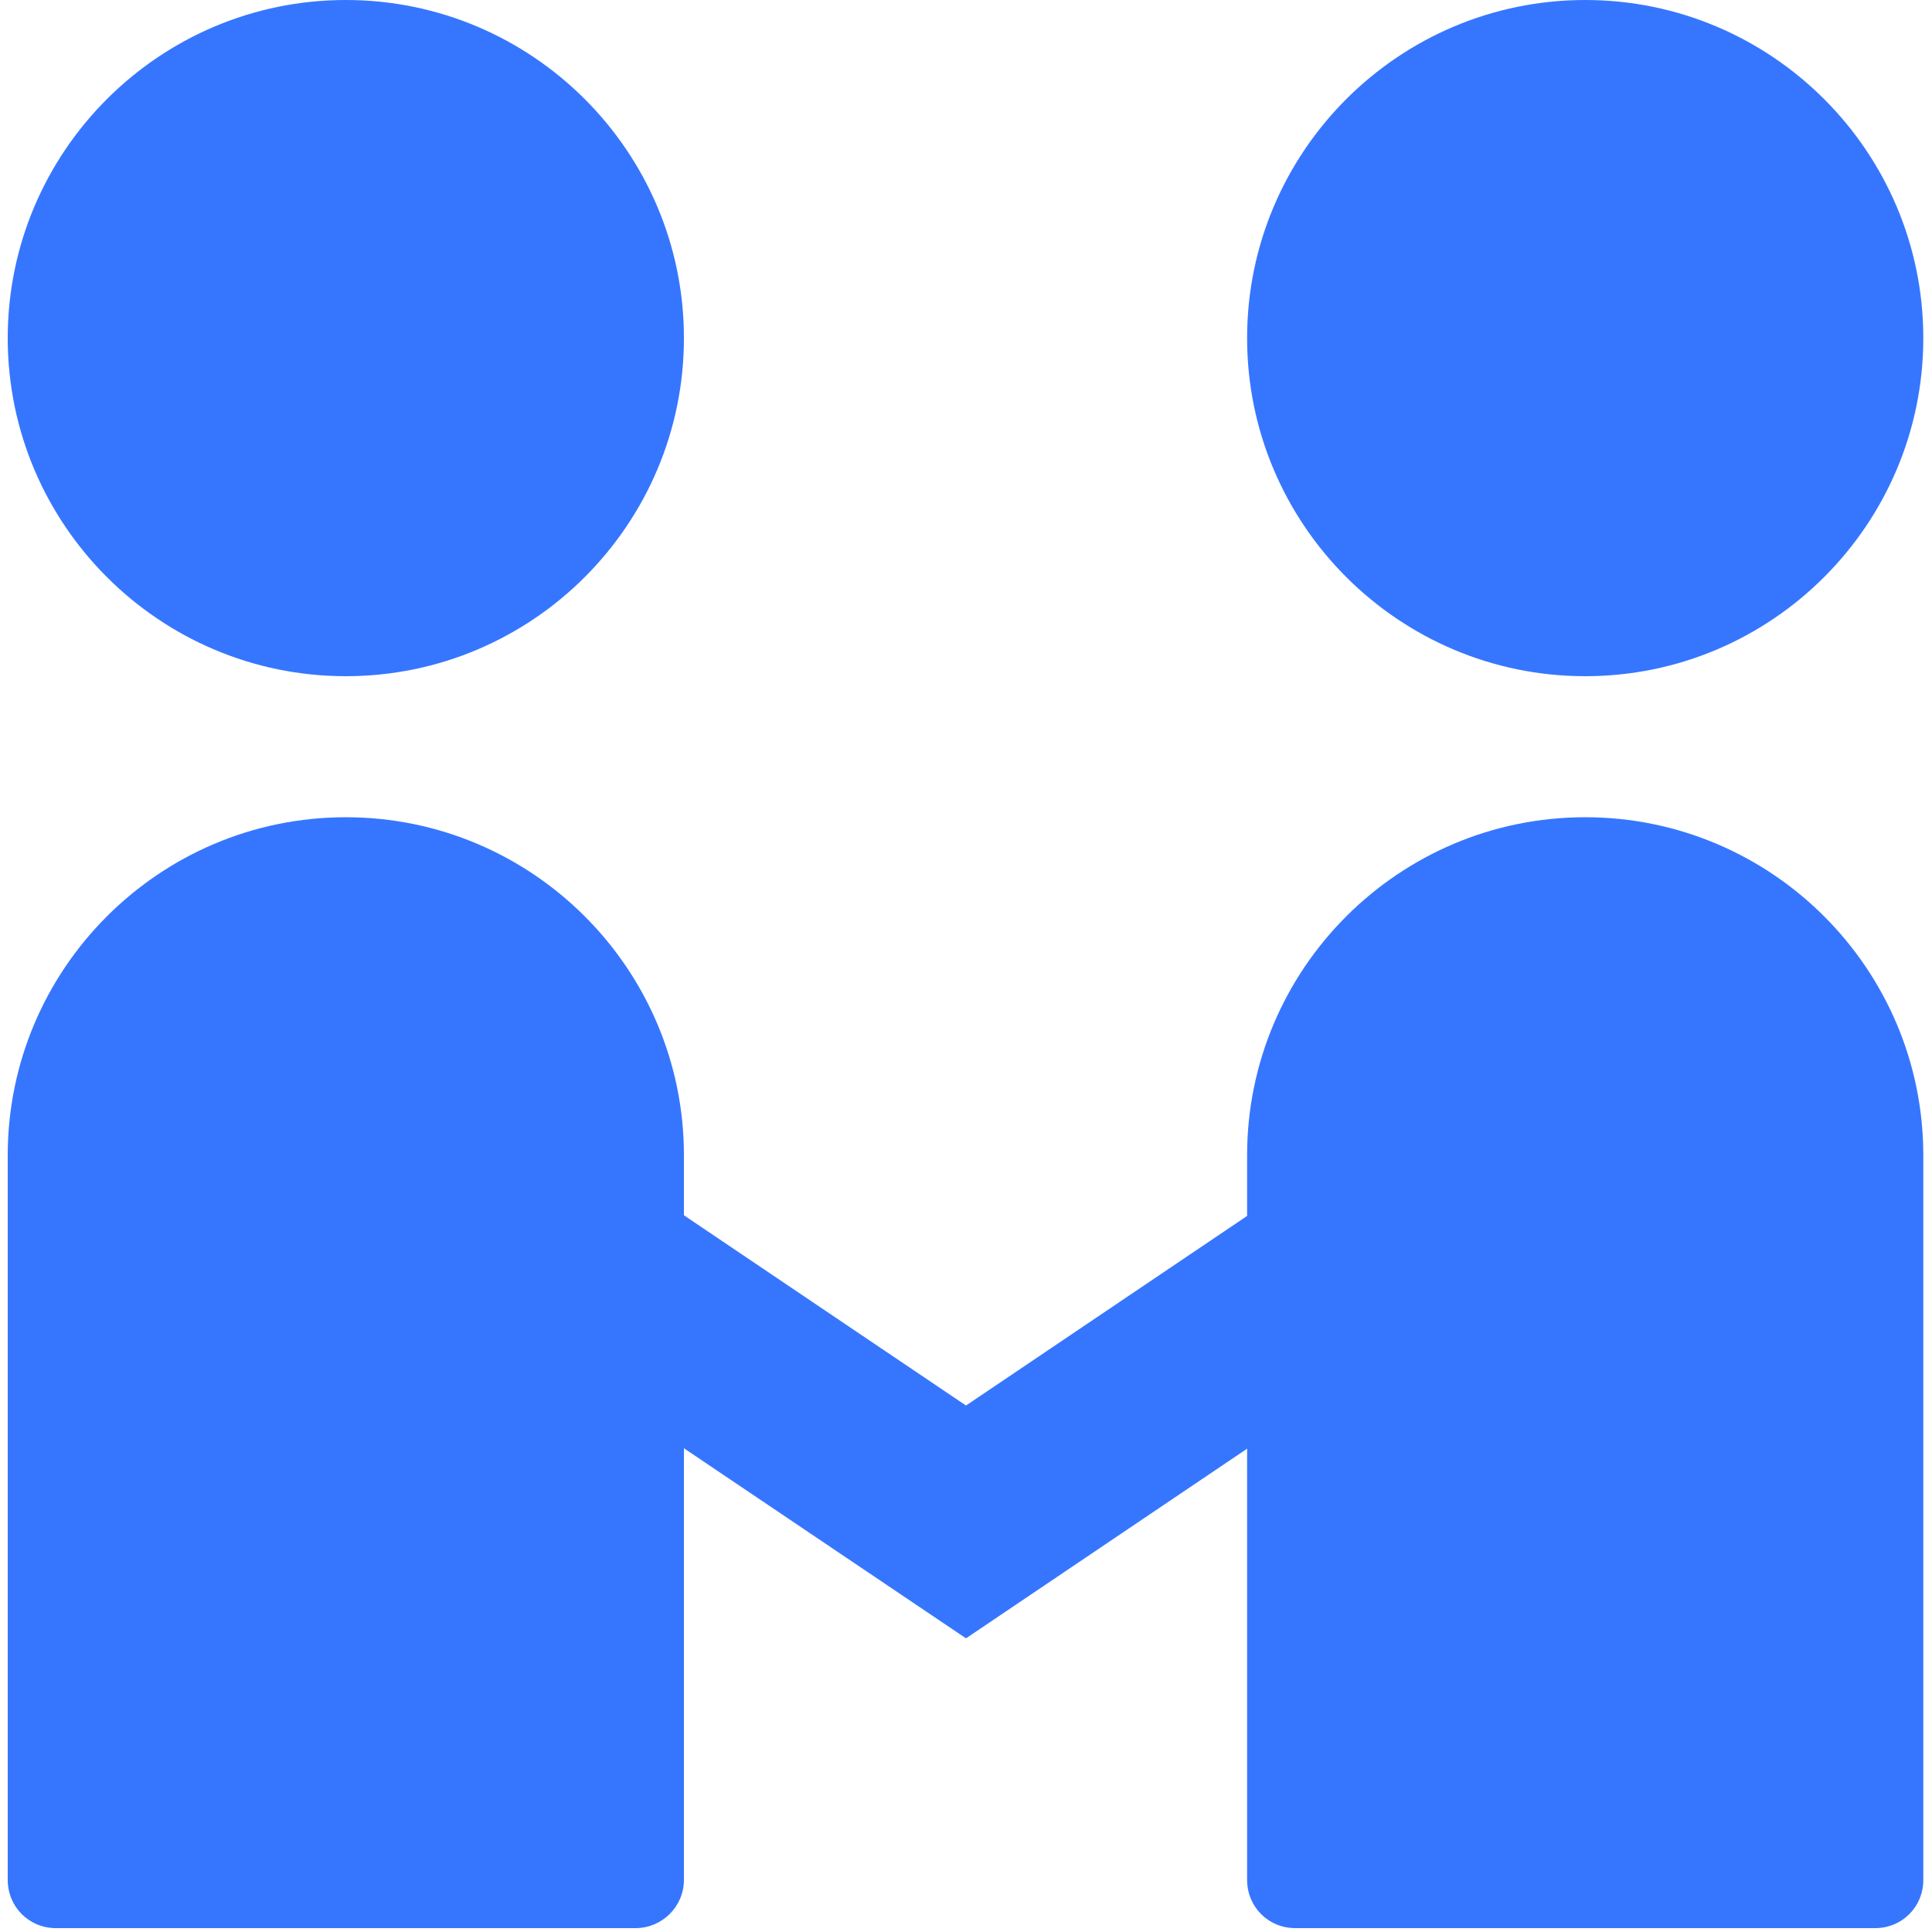
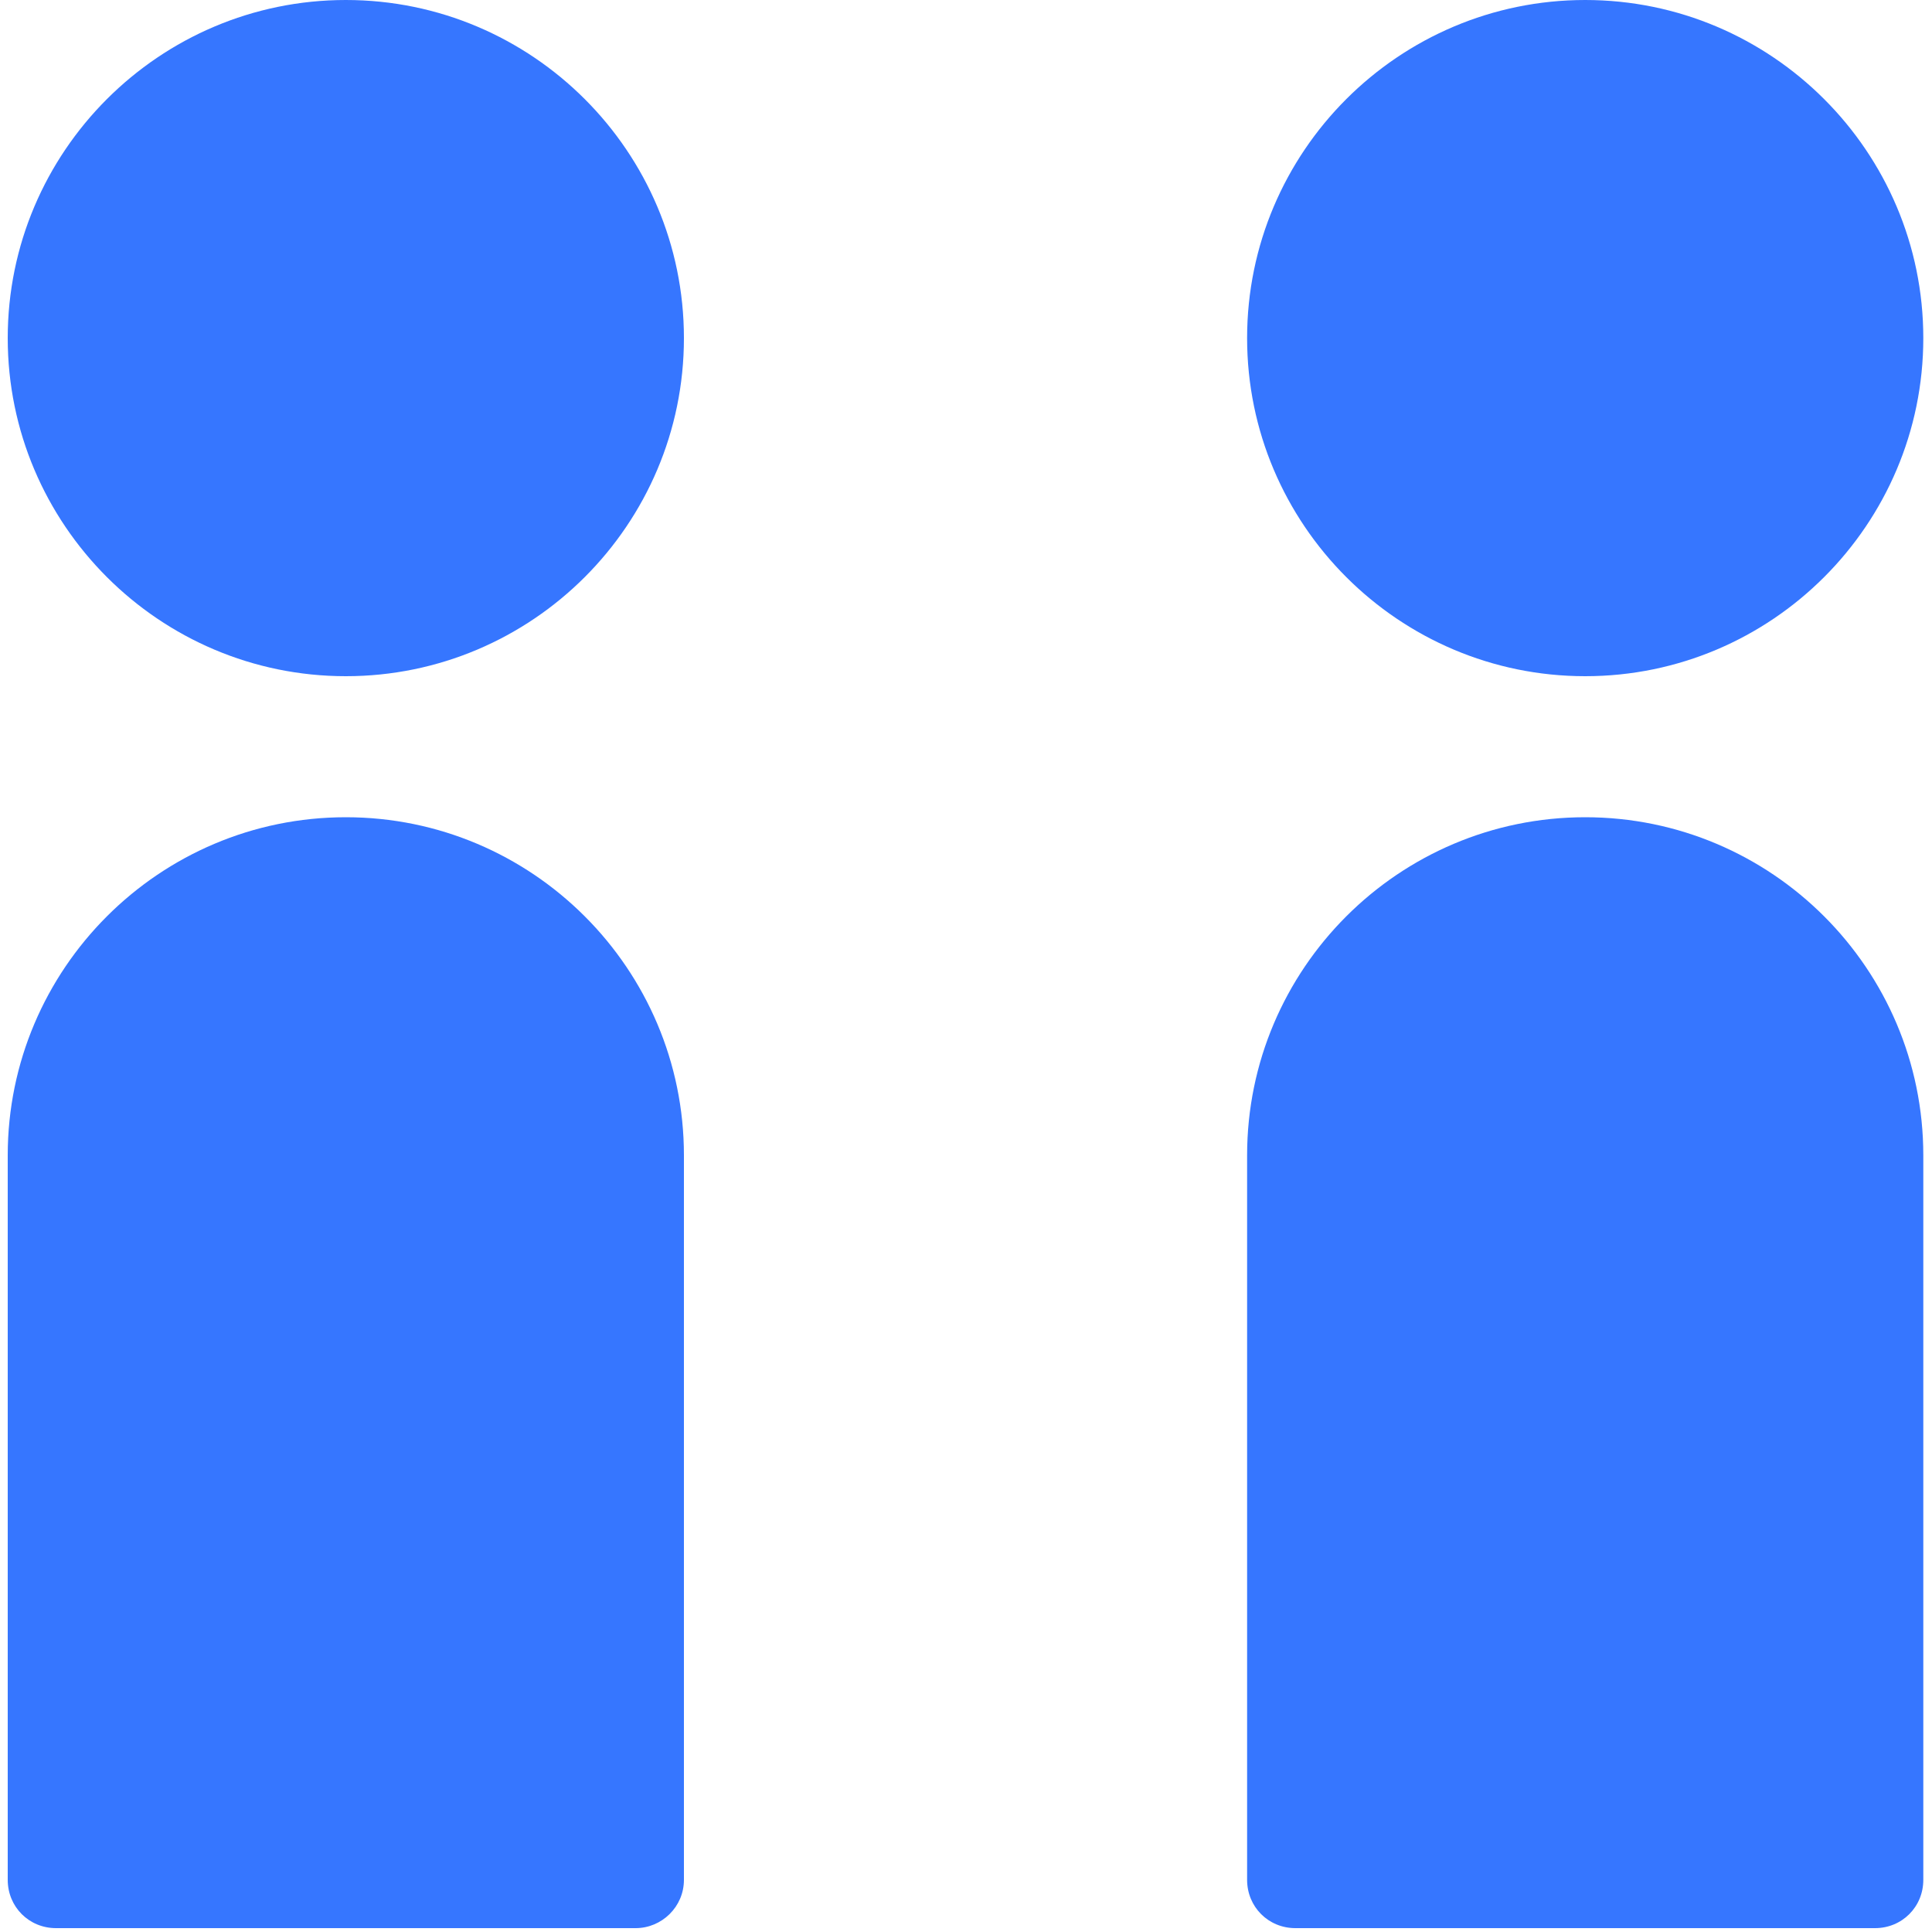
<svg xmlns="http://www.w3.org/2000/svg" t="1713854815146" class="icon" viewBox="0 0 1024 1024" version="1.1" p-id="1518" width="200" height="200">
  <path d="M4.096 179.2c0 98.816 80.384 179.2 179.2 179.2s179.2-80.384 179.2-179.2-80.384-179.2-179.2-179.2S4.096 80.384 4.096 179.2zM336.896 1021.952h-307.2c-14.336 0-25.6-11.264-25.6-25.6v-384c0-98.816 80.384-179.2 179.2-179.2s179.2 80.384 179.2 179.2v384c0 14.336-11.776 25.6-25.6 25.6zM660.992 179.2c0 98.816 80.384 179.2 179.2 179.2s179.2-80.384 179.2-179.2-80.384-179.2-179.2-179.2-179.2 80.384-179.2 179.2zM993.792 1021.952h-307.2c-14.336 0-25.6-11.264-25.6-25.6v-384c0-98.816 80.384-179.2 179.2-179.2s179.2 80.384 179.2 179.2v384c0 14.336-11.264 25.6-25.6 25.6z" fill="#3676FF" p-id="1519" />
-   <path d="M512 868.352l-452.096-304.64 57.344-84.992 394.752 266.24 394.752-266.24 56.832 84.992-451.584 304.64z" fill="#3676FF" p-id="1520" />
</svg>